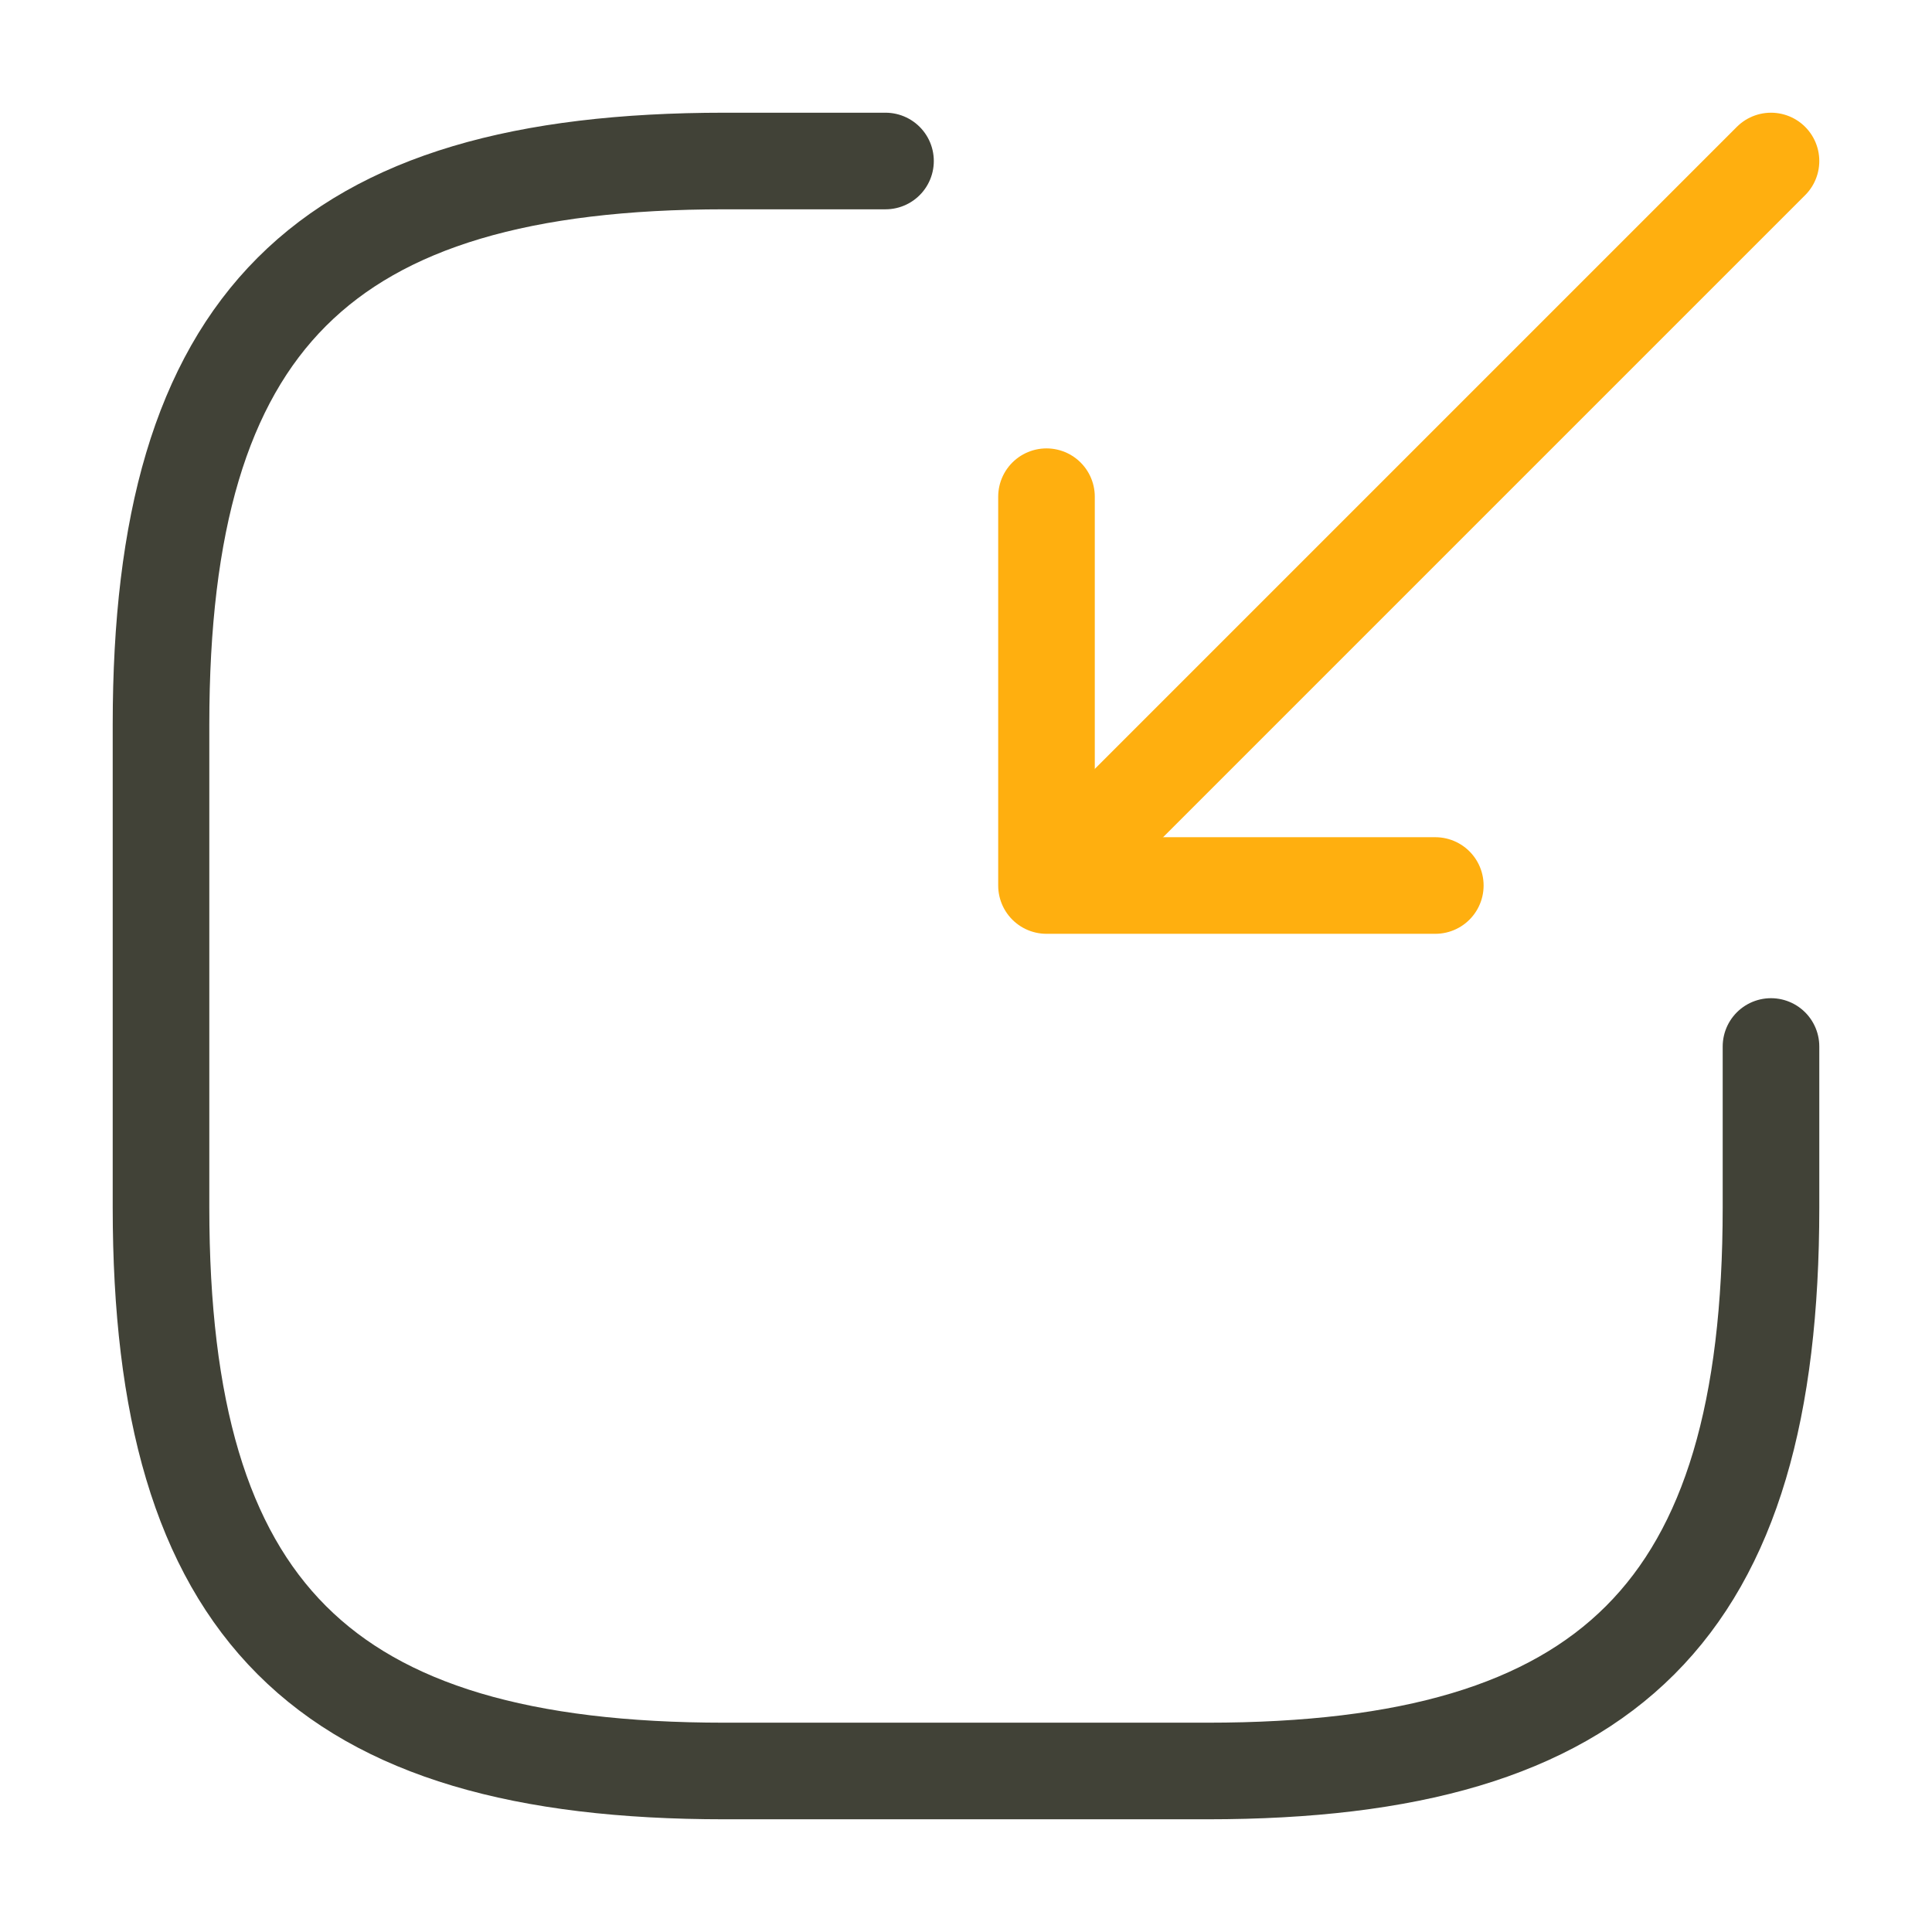
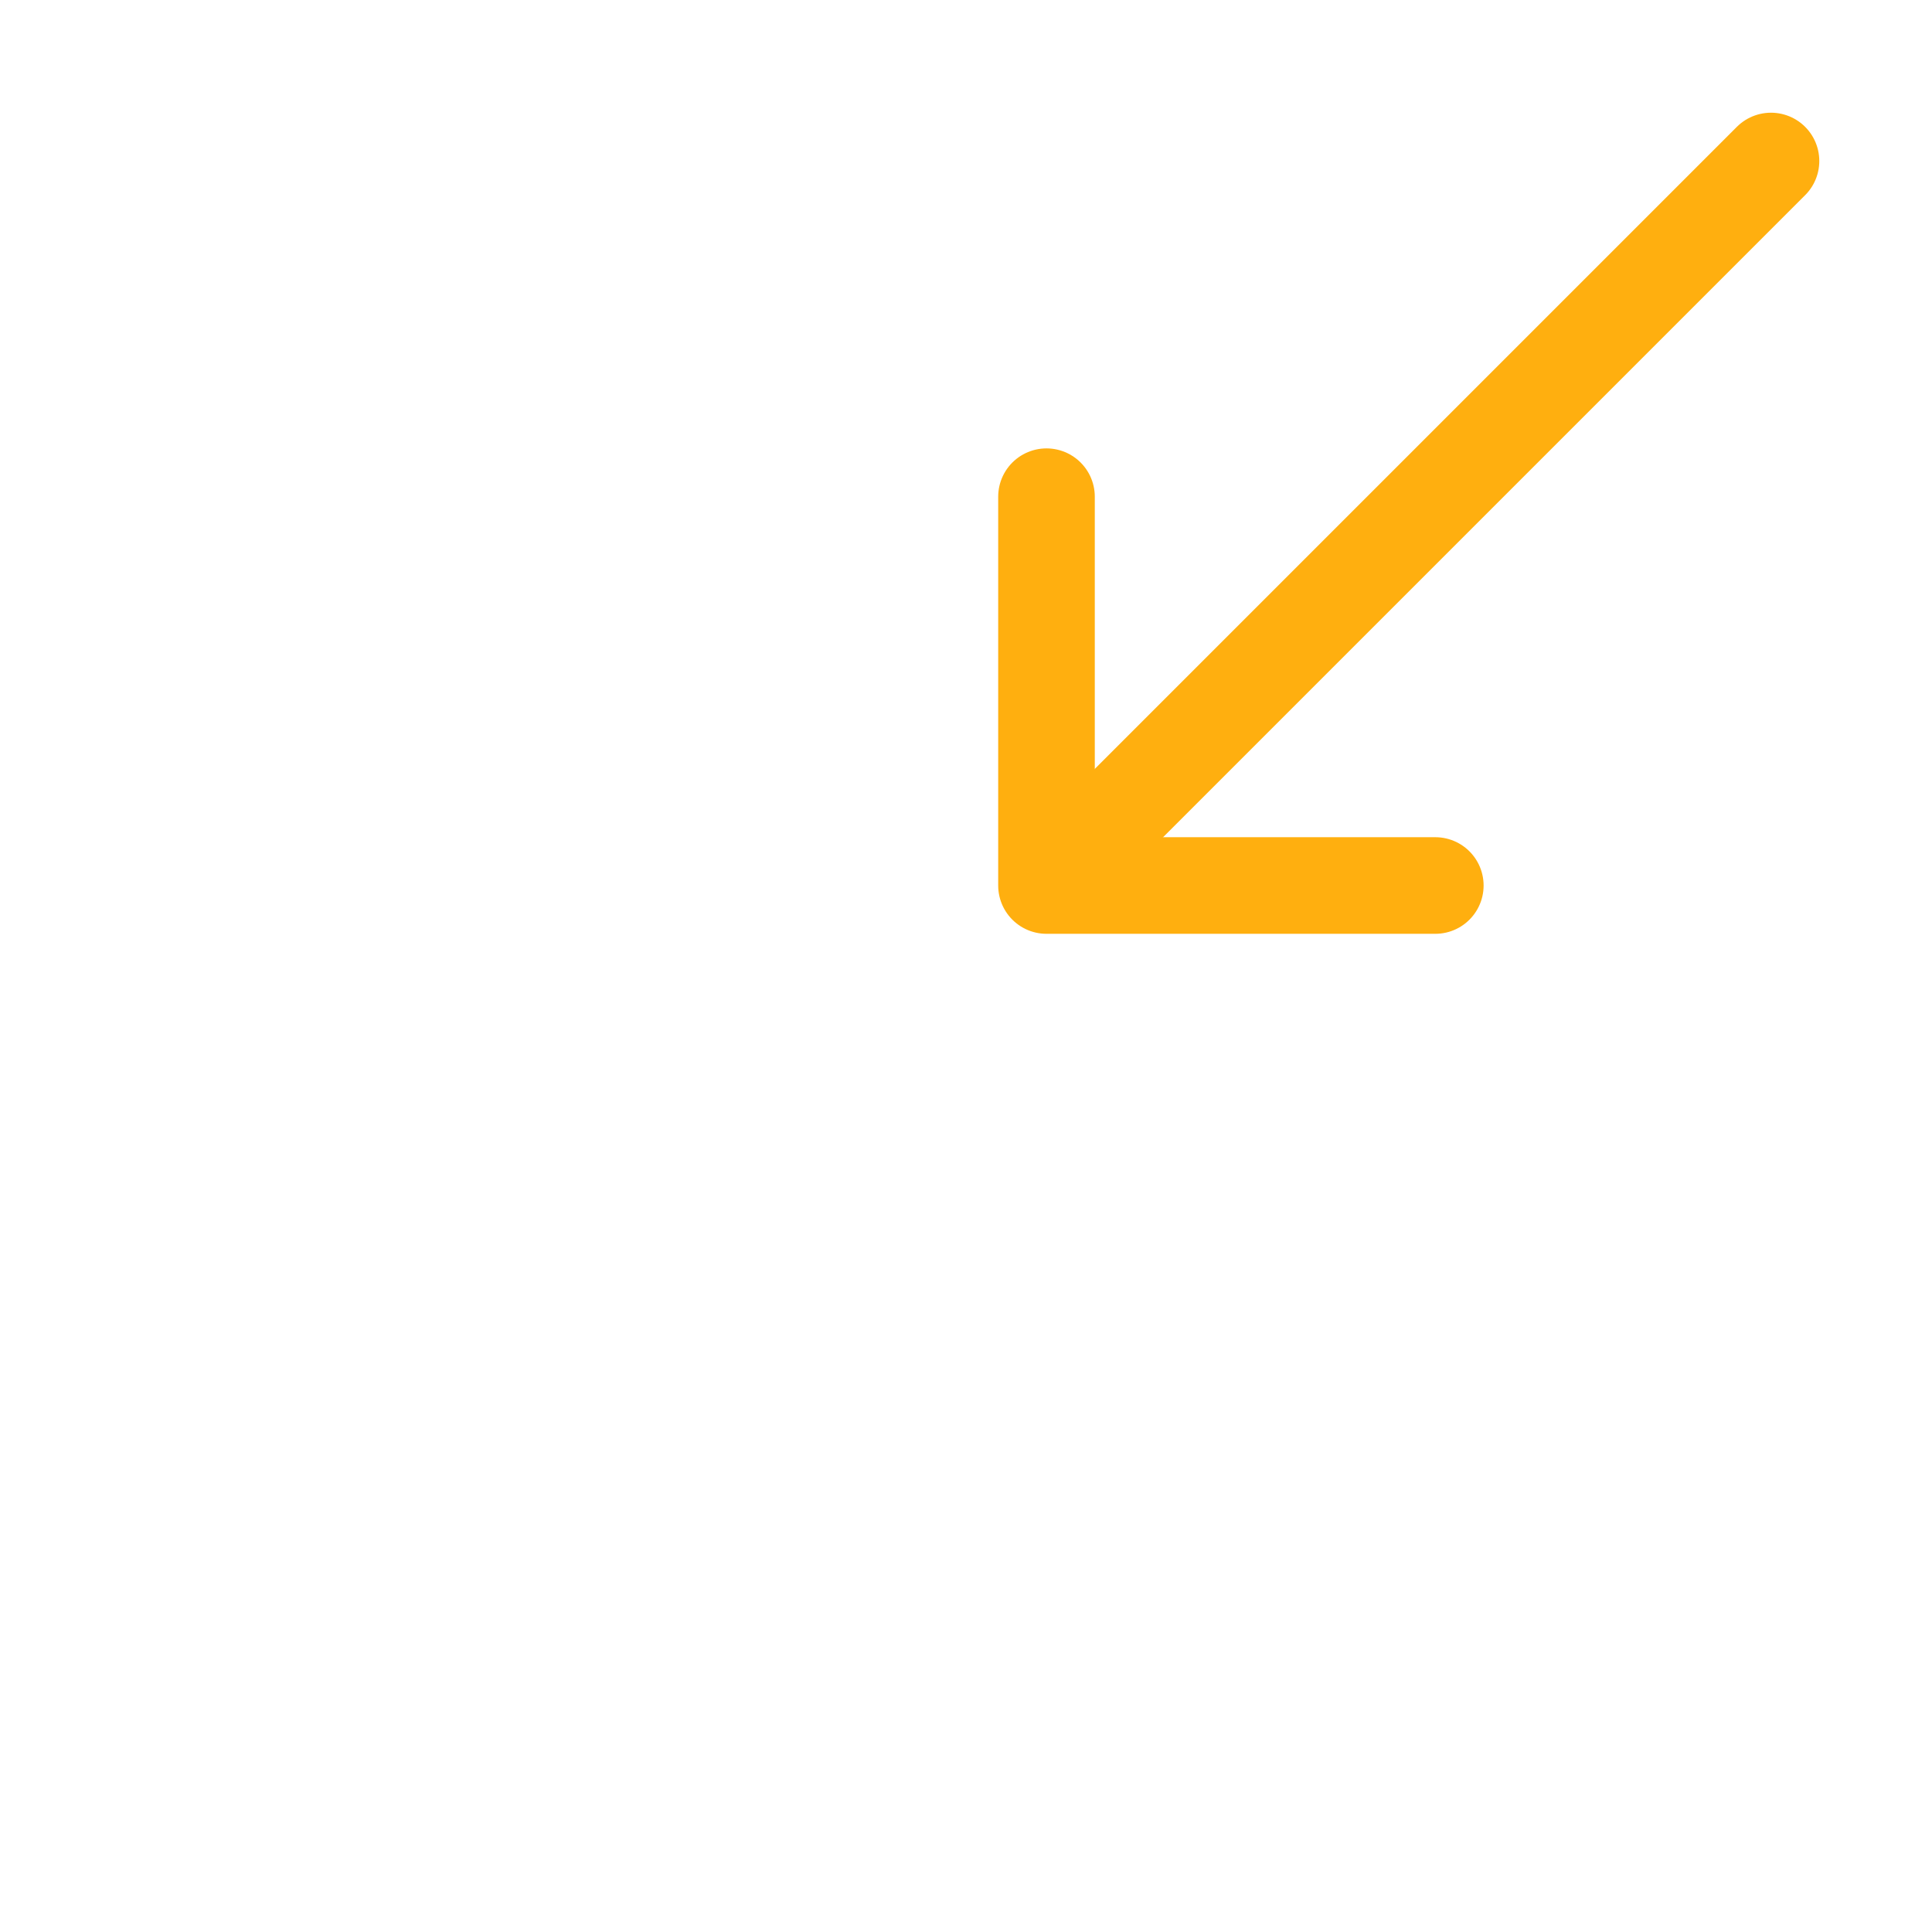
<svg xmlns="http://www.w3.org/2000/svg" width="80" height="80" viewBox="0 0 80 80" fill="none">
  <path d="M73.333 6.667L46 34" stroke="#FFAF0F" stroke-width="4" stroke-linecap="round" stroke-linejoin="round" />
  <path d="M43.333 20.567V36.667H59.433" stroke="#FFAF0F" stroke-width="4" stroke-linecap="round" stroke-linejoin="round" />
-   <path d="M36.667 6.667H30C13.333 6.667 6.667 13.333 6.667 30V50C6.667 66.667 13.333 73.333 30 73.333H50C66.667 73.333 73.333 66.667 73.333 50V43.333" stroke="#414237" stroke-width="4" stroke-linecap="round" stroke-linejoin="round" />
</svg>